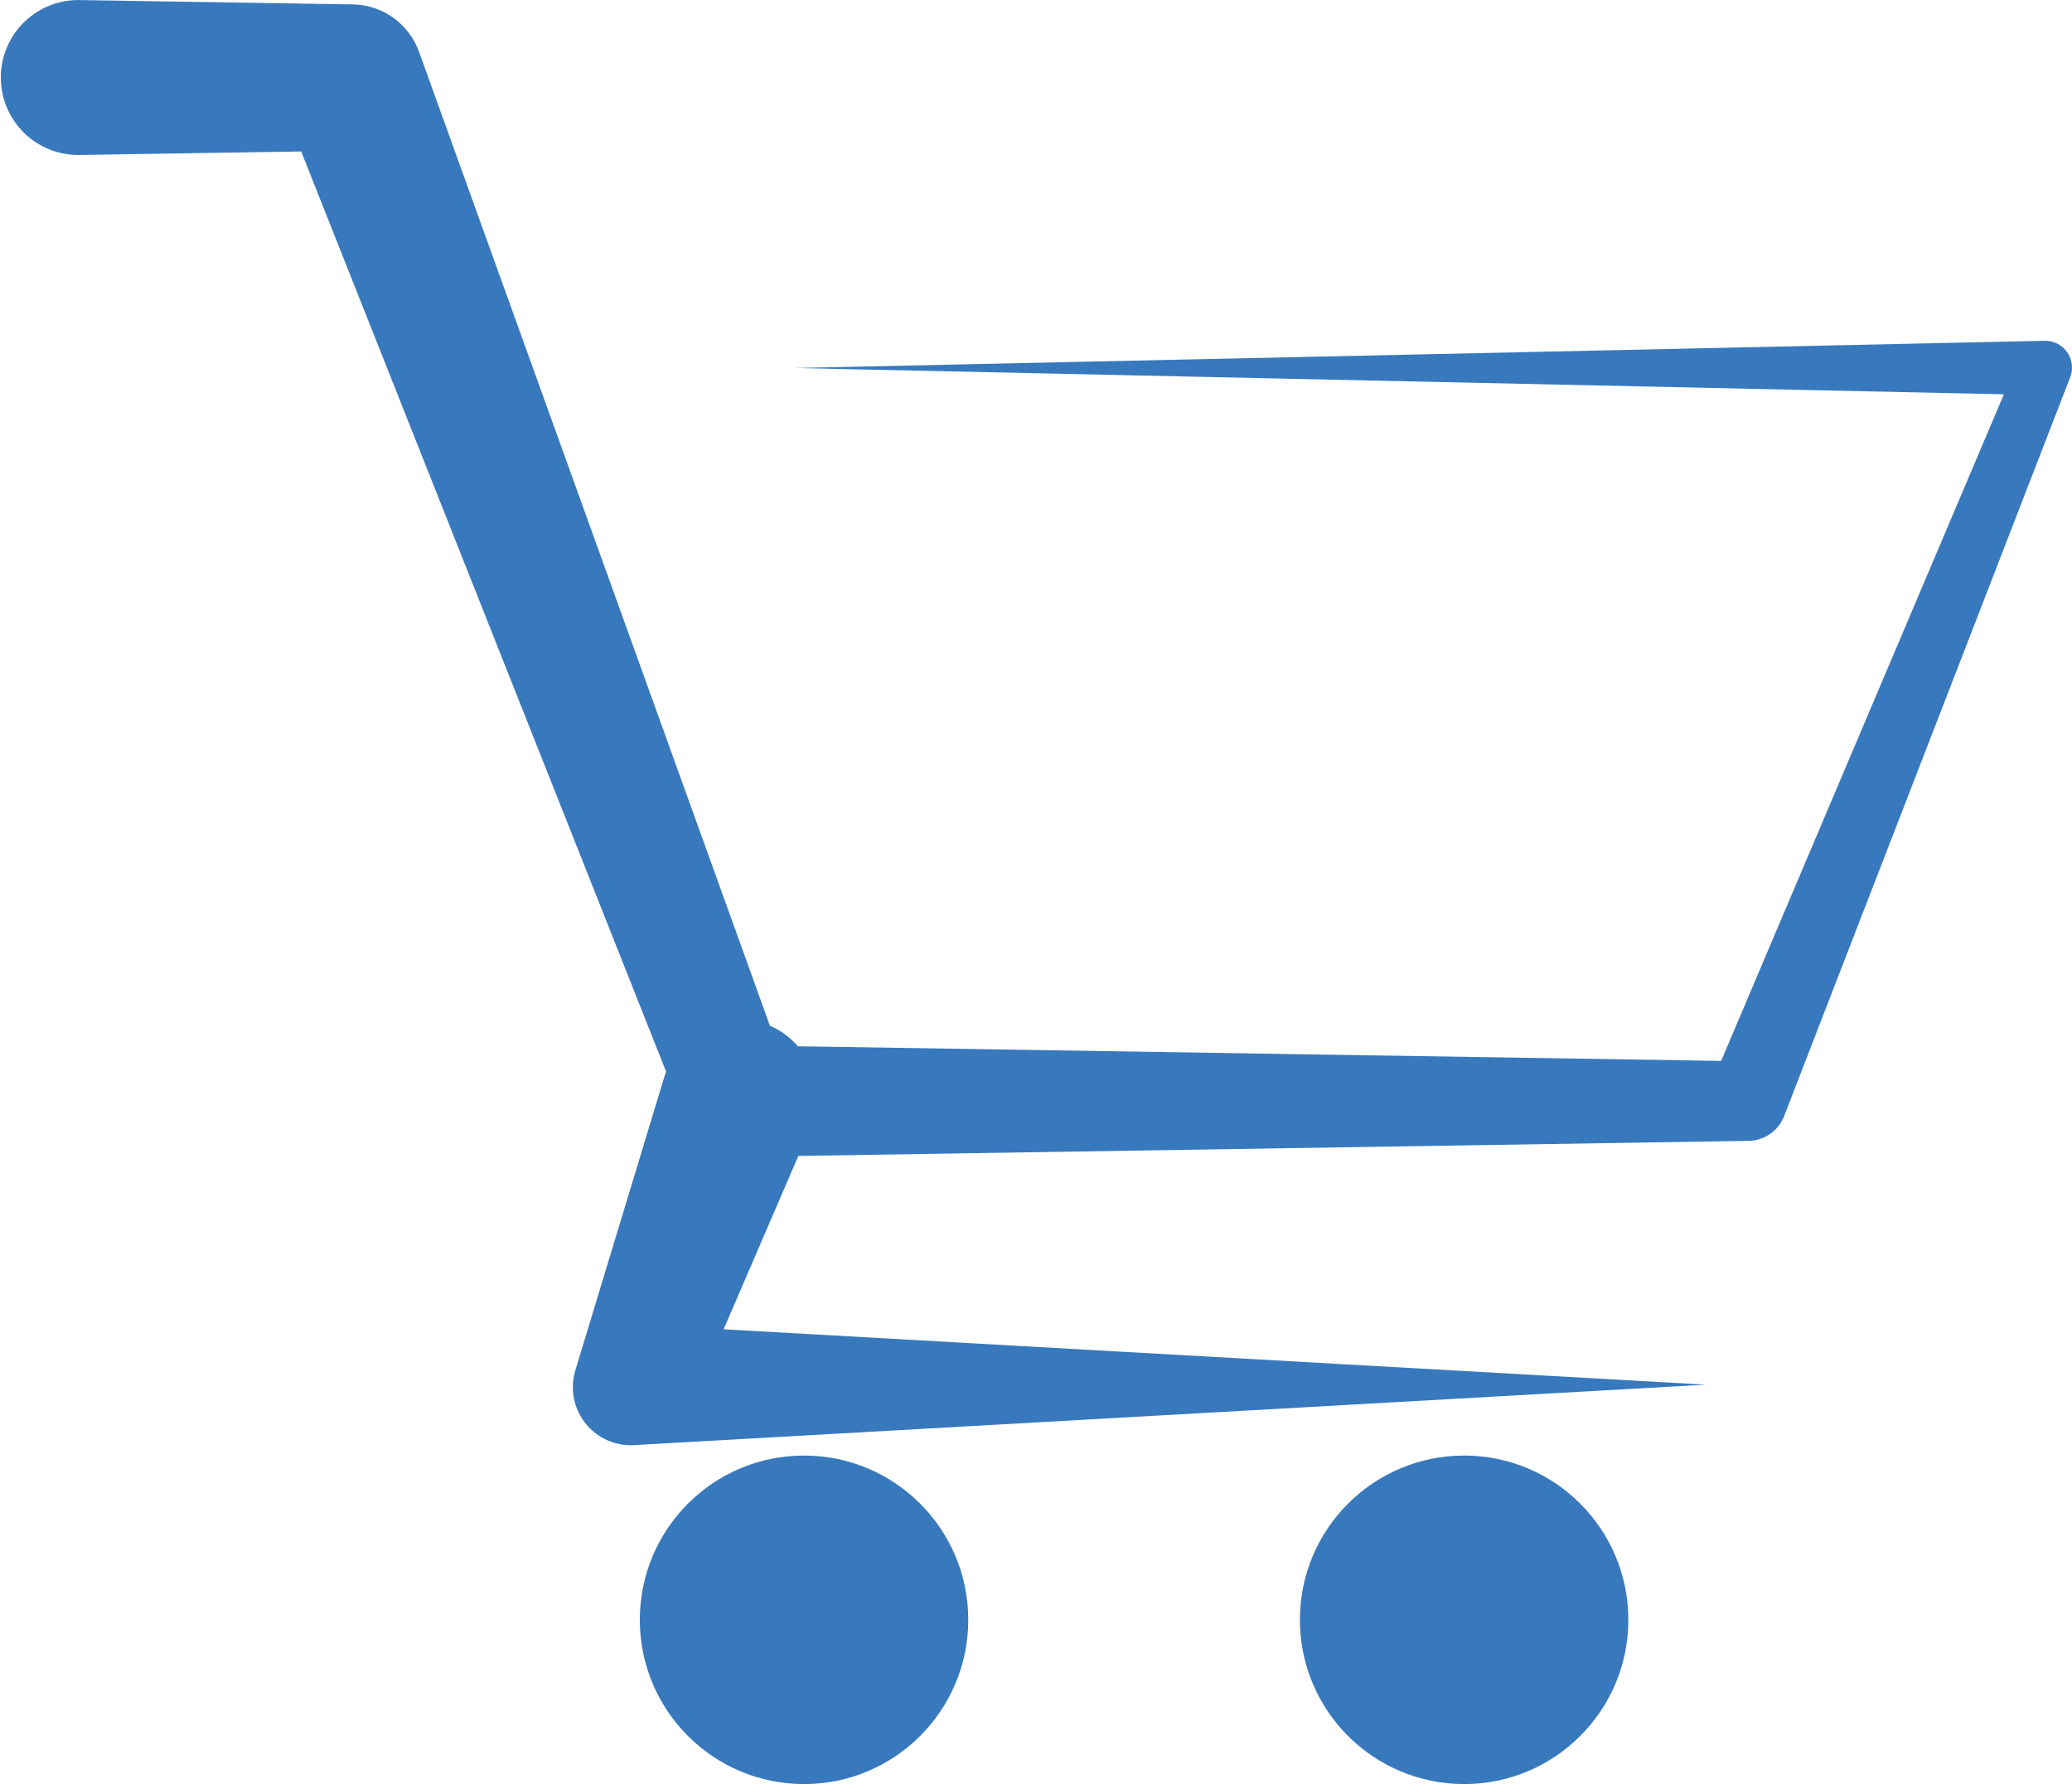
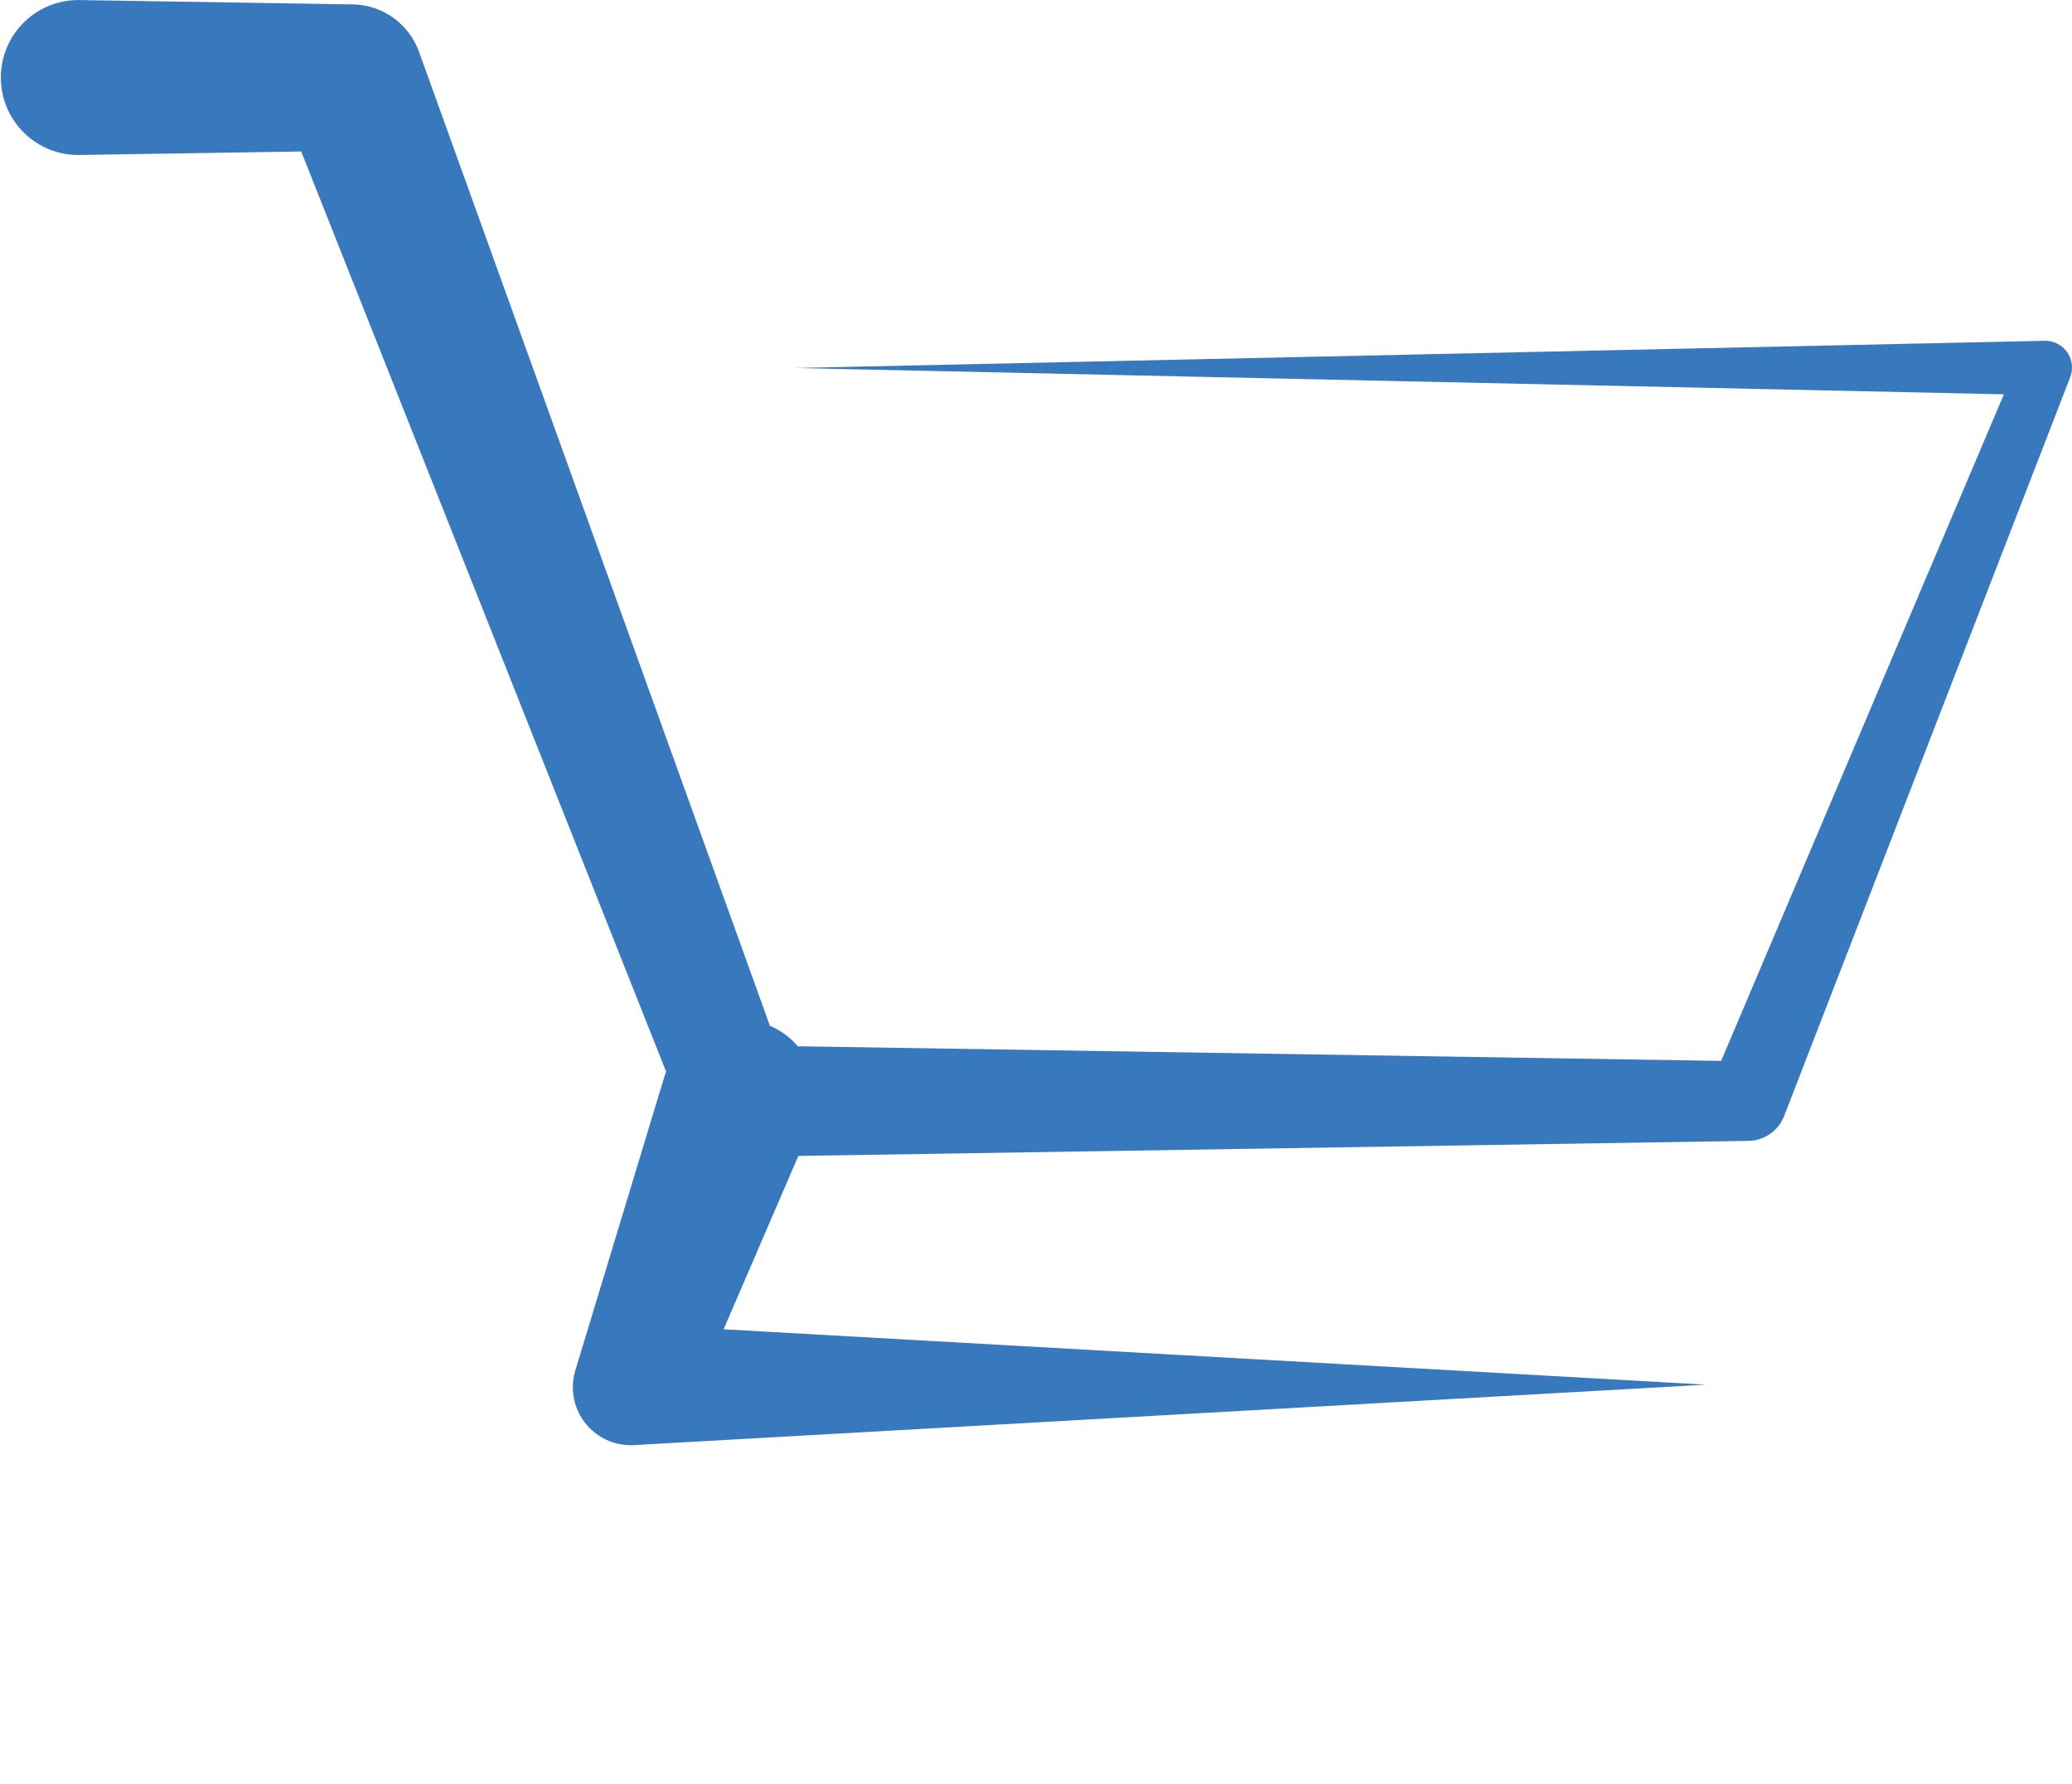
<svg xmlns="http://www.w3.org/2000/svg" height="430.6" preserveAspectRatio="xMidYMid meet" version="1.0" viewBox="249.8 284.7 500.2 430.6" width="500.2" zoomAndPan="magnify">
  <g fill="#3879bd" id="change1_1">
    <path d="M 743.387 366.949 L 441.773 373.52 L 733.555 379.871 L 665.301 540.754 L 442.414 537.219 C 440.605 535.125 438.328 533.41 435.664 532.266 L 350.945 297.16 C 348.574 290.629 342.355 285.879 334.992 285.762 L 334.43 285.754 L 268.996 284.715 C 268.824 284.711 268.574 284.711 268.402 284.715 C 258.074 284.879 249.84 293.383 250.004 303.707 C 250.164 314.031 258.672 322.273 268.996 322.105 L 322.516 321.258 L 410.598 543.336 C 410.516 543.566 410.422 543.789 410.348 544.031 L 389.168 613.879 L 388.672 615.504 C 388.219 617.016 388.02 618.633 388.113 620.297 C 388.547 628.012 395.152 633.914 402.867 633.48 L 661.594 618.891 L 424.492 605.523 L 442.527 563.688 L 671.609 560.055 L 671.922 560.051 C 675.621 559.988 679.09 557.723 680.508 554.062 L 749.473 375.988 L 749.578 375.727 C 749.867 374.969 750.016 374.141 749.996 373.277 C 749.922 369.703 746.961 366.871 743.387 366.949" fill="inherit" />
-     <path d="M 443.902 636 C 422.008 636 404.258 653.75 404.258 675.645 C 404.258 697.539 422.008 715.289 443.902 715.289 C 465.797 715.289 483.547 697.539 483.547 675.645 C 483.547 653.75 465.797 636 443.902 636" fill="inherit" />
-     <path d="M 603.254 636 C 581.359 636 563.609 653.75 563.609 675.645 C 563.609 697.539 581.359 715.289 603.254 715.289 C 625.148 715.289 642.898 697.539 642.898 675.645 C 642.898 653.75 625.148 636 603.254 636" fill="inherit" />
  </g>
</svg>